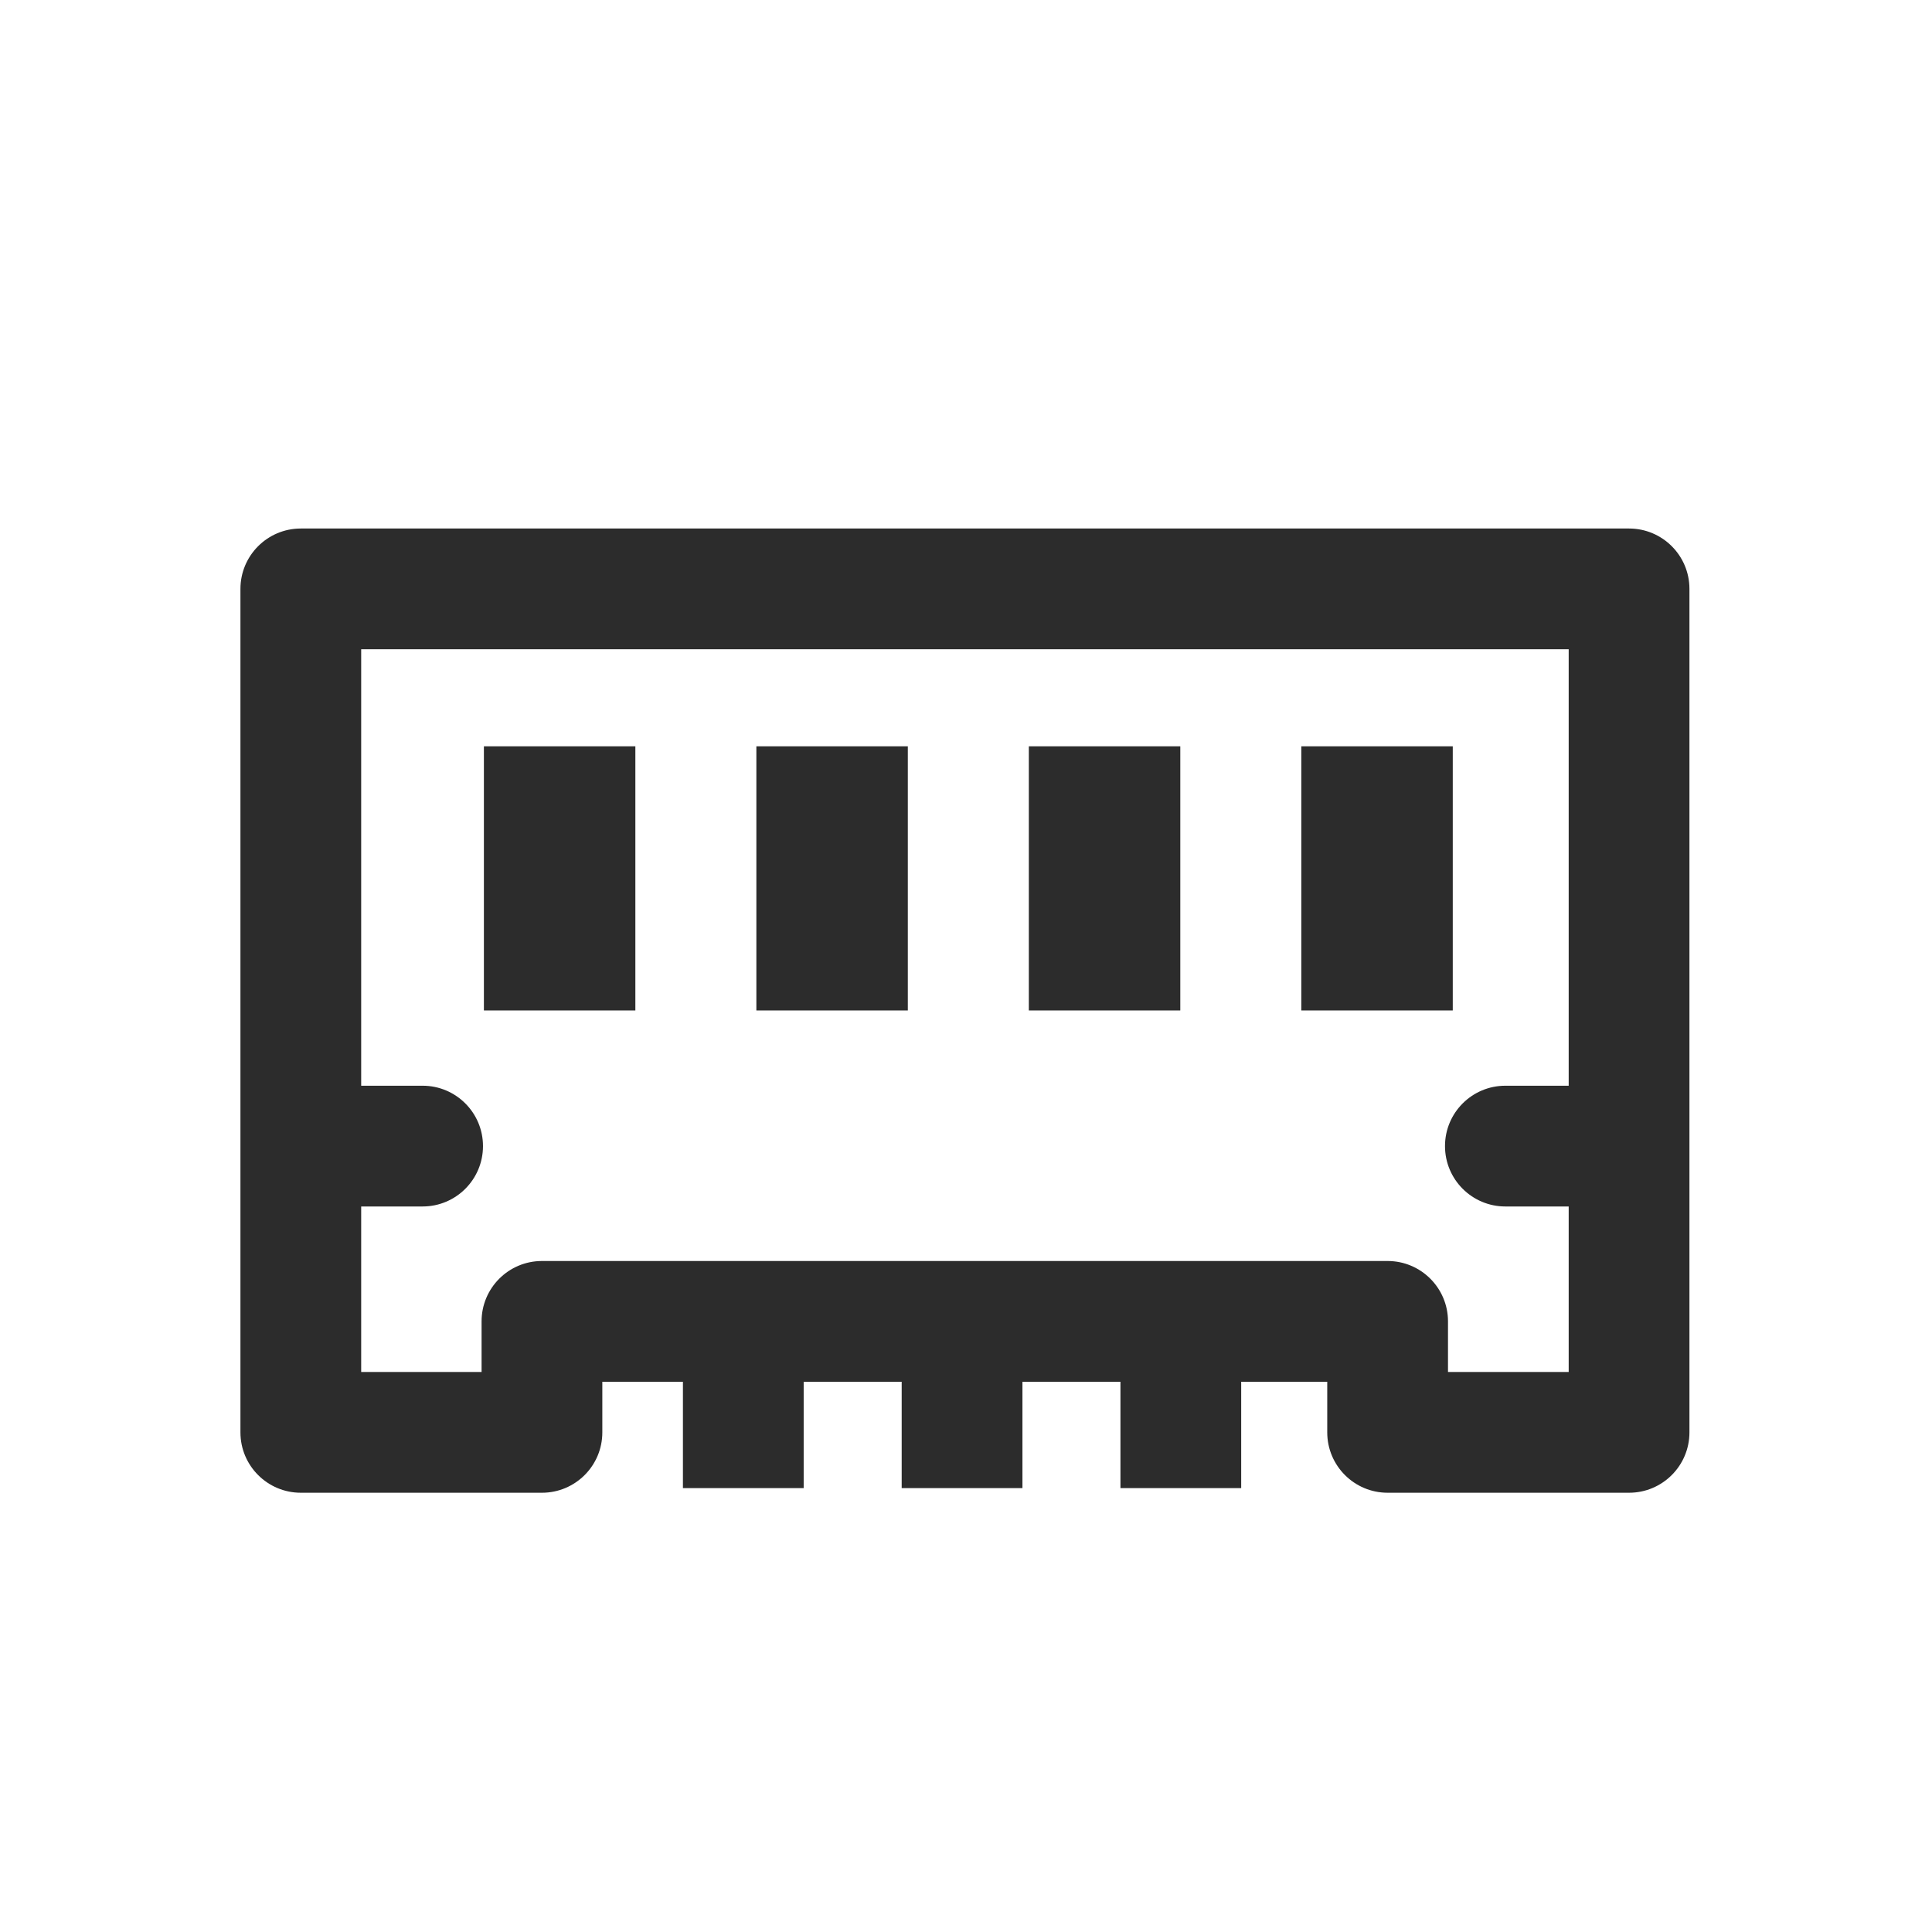
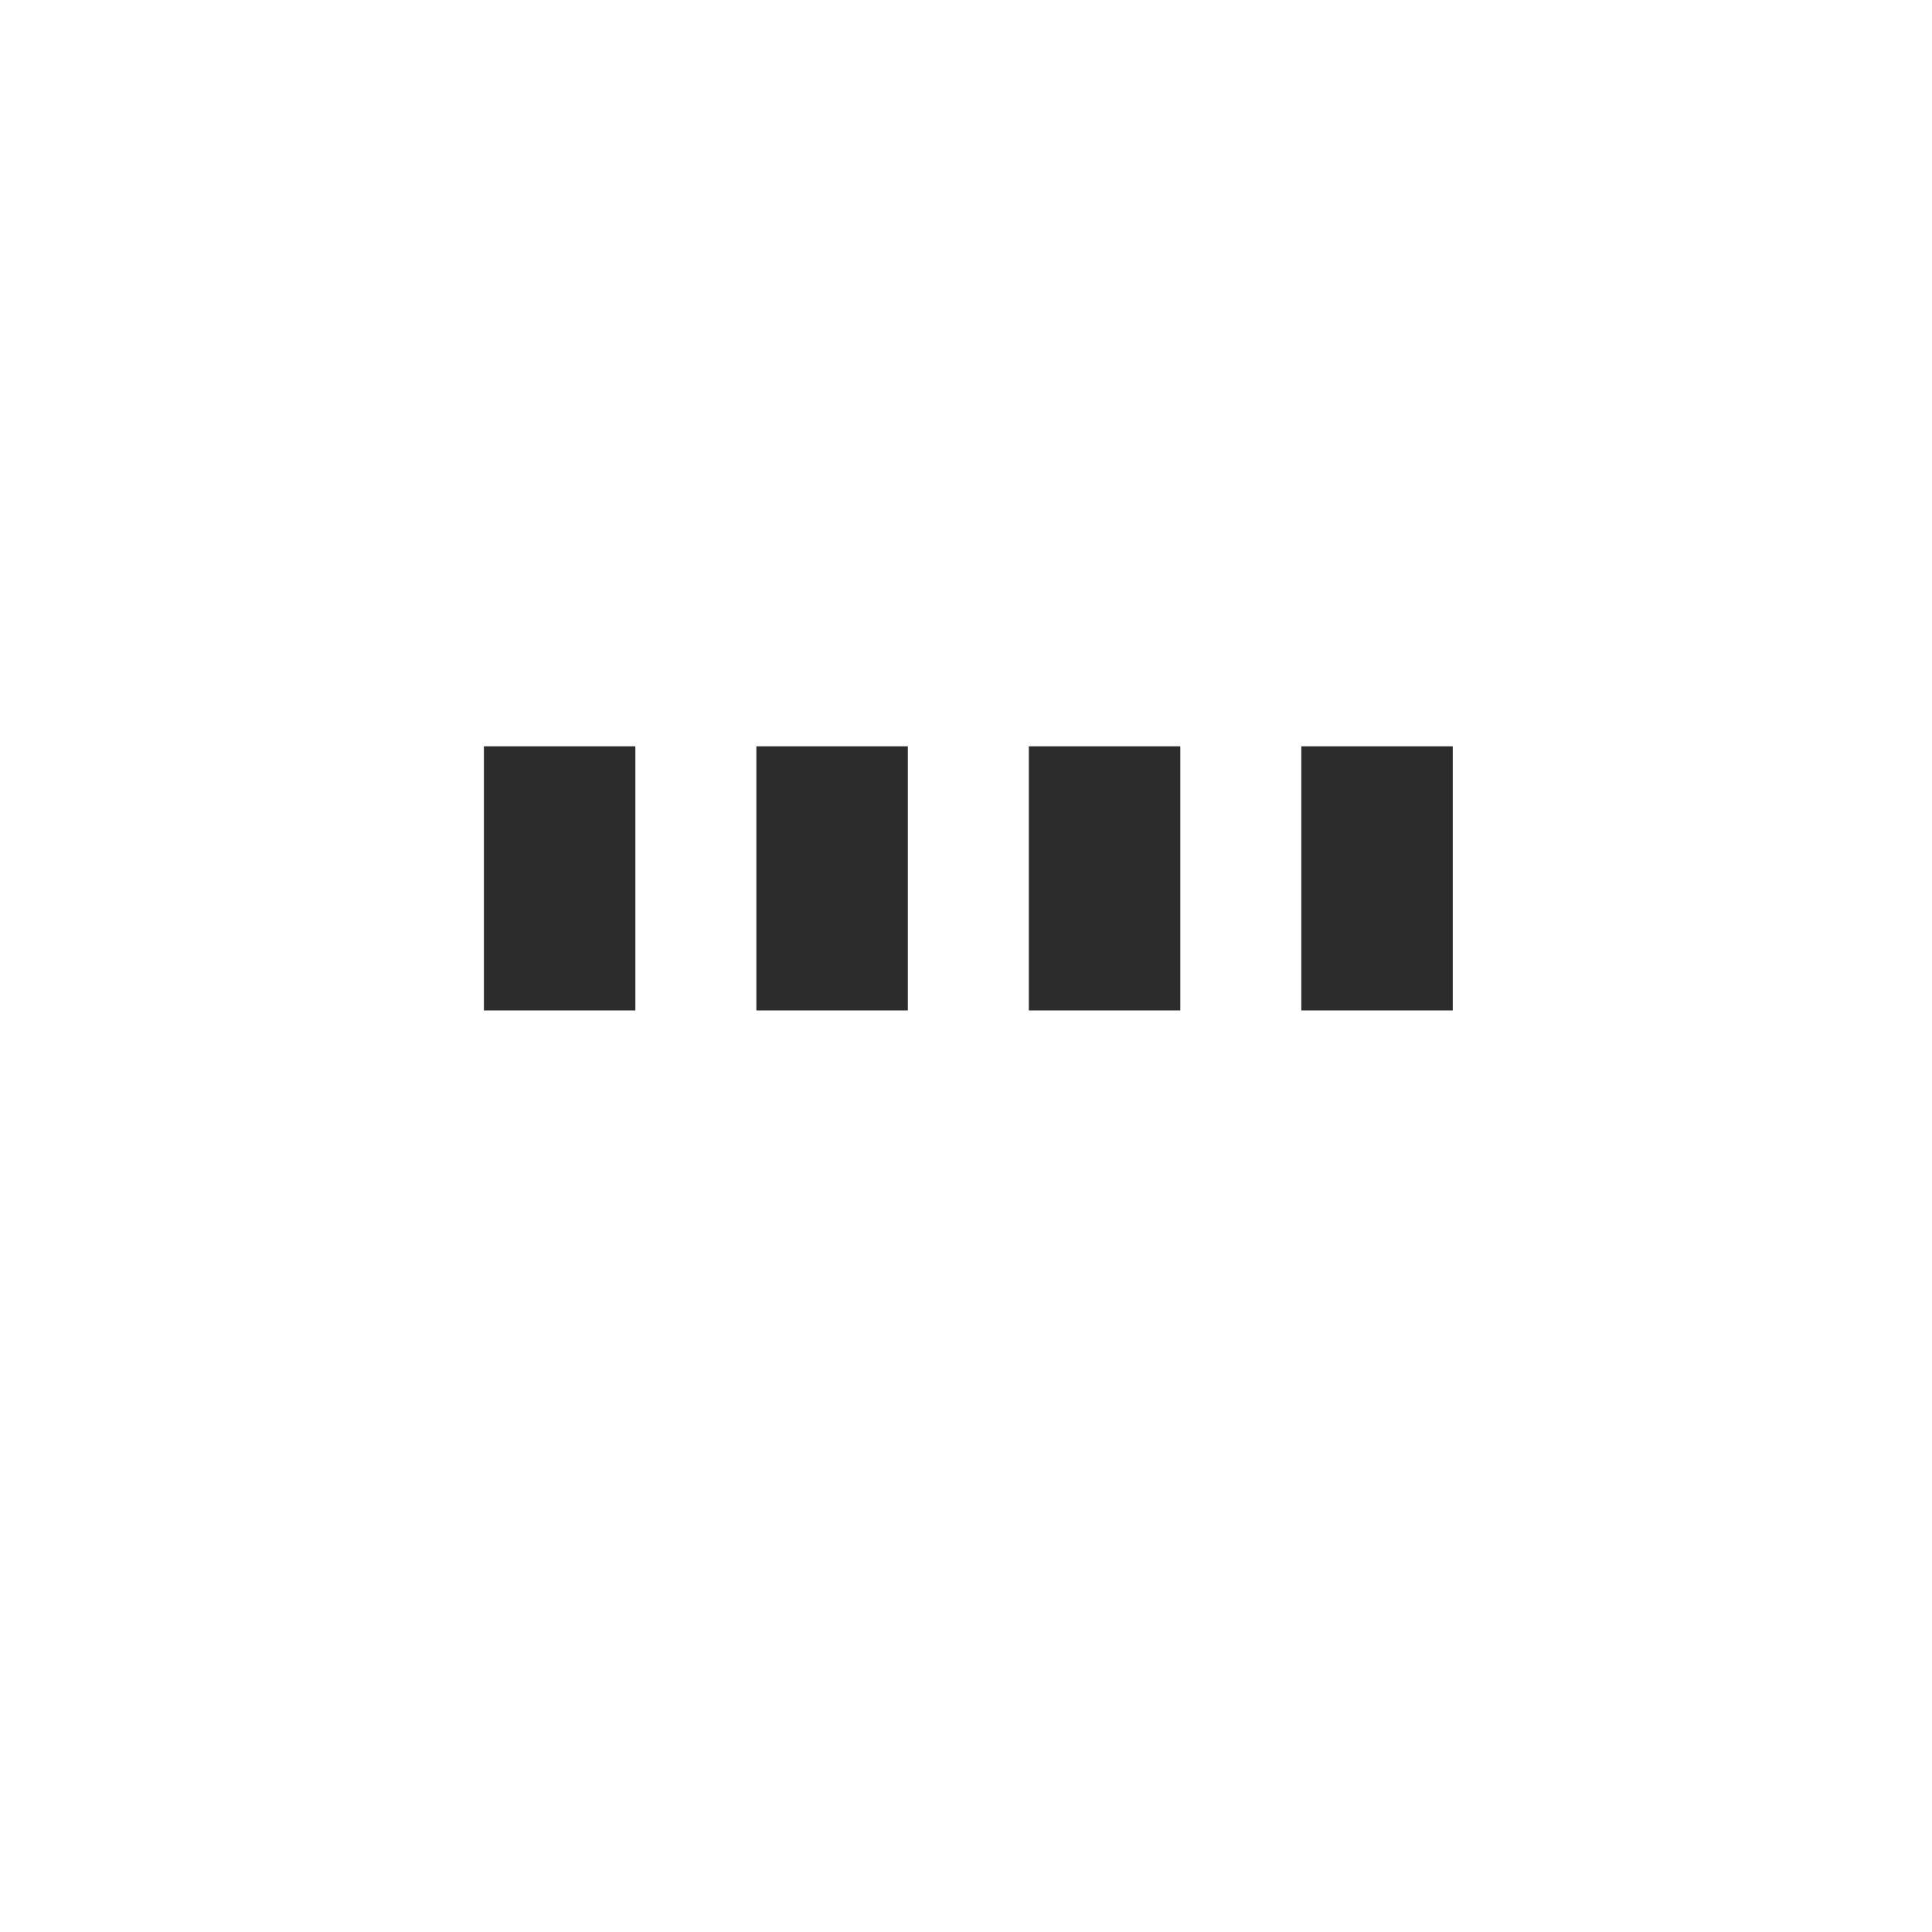
<svg xmlns="http://www.w3.org/2000/svg" t="1688128347373" class="icon" viewBox="0 0 1024 1024" version="1.1" p-id="6266" width="200" height="200">
-   <path d="M863.438 280.125h-704c-17.673 0-32 14.327-32 32v447.059c0 17.673 14.327 32 32 32h127.809c17.673 0 32-14.327 32-32V732.36h42.718v56.375h64V732.36h51.947v56.375h64V732.36h51.947v56.375h64V732.36h45.608v26.823c0 17.673 14.327 32 32 32h127.971c17.673 0 32-14.327 32-32V312.125c0-17.673-14.328-32-32-32z m-32 295.333h-33.559c-17.673 0-32 14.327-32 32s14.327 32 32 32h33.559v87.726h-63.971V700.36c0-17.673-14.327-32-32-32H287.246c-17.673 0-32 14.327-32 32v26.823h-63.809v-87.726h32.559c17.673 0 32-14.327 32-32s-14.327-32-32-32h-32.559V344.125h640v231.333z" fill="#2c2c2c" p-id="6267" />
  <path d="M256.477 395.557h80.279v140h-80.279zM400.89 395.557h80.279v140H400.89zM545.302 395.557h80.279v140h-80.279zM689.715 395.557h80.279v140h-80.279z" fill="#2c2c2c" p-id="6268" />
</svg>